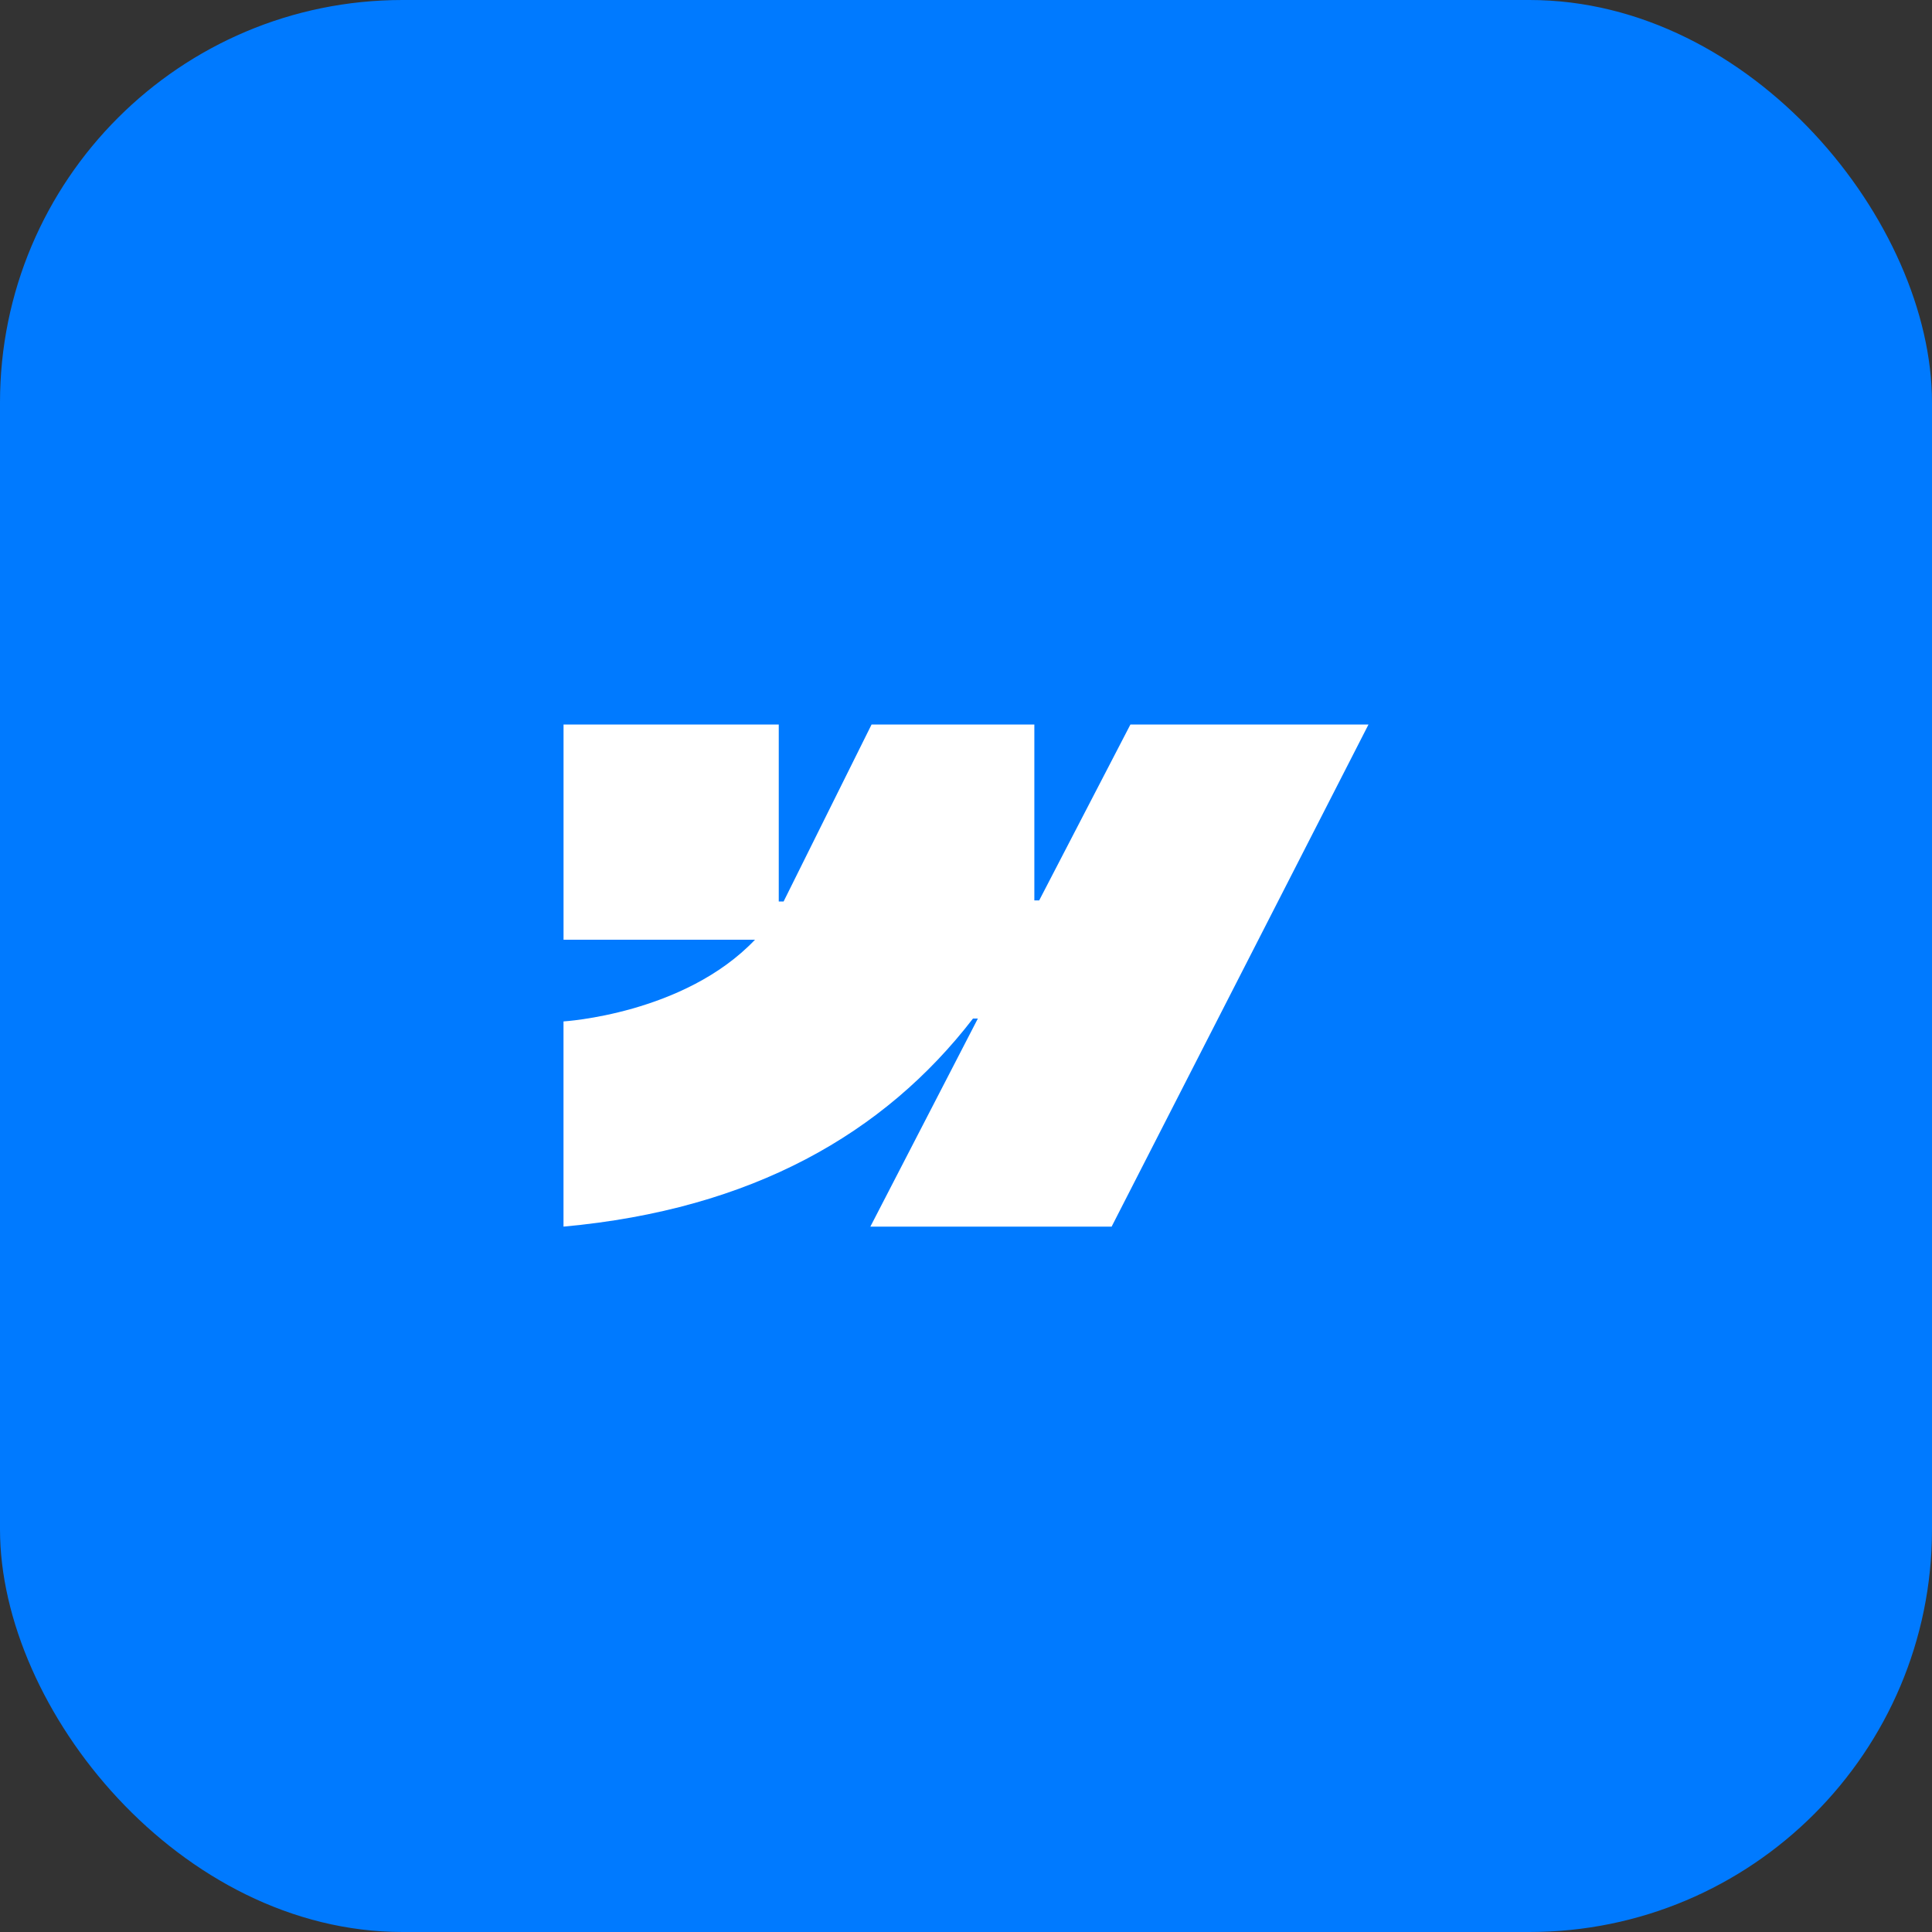
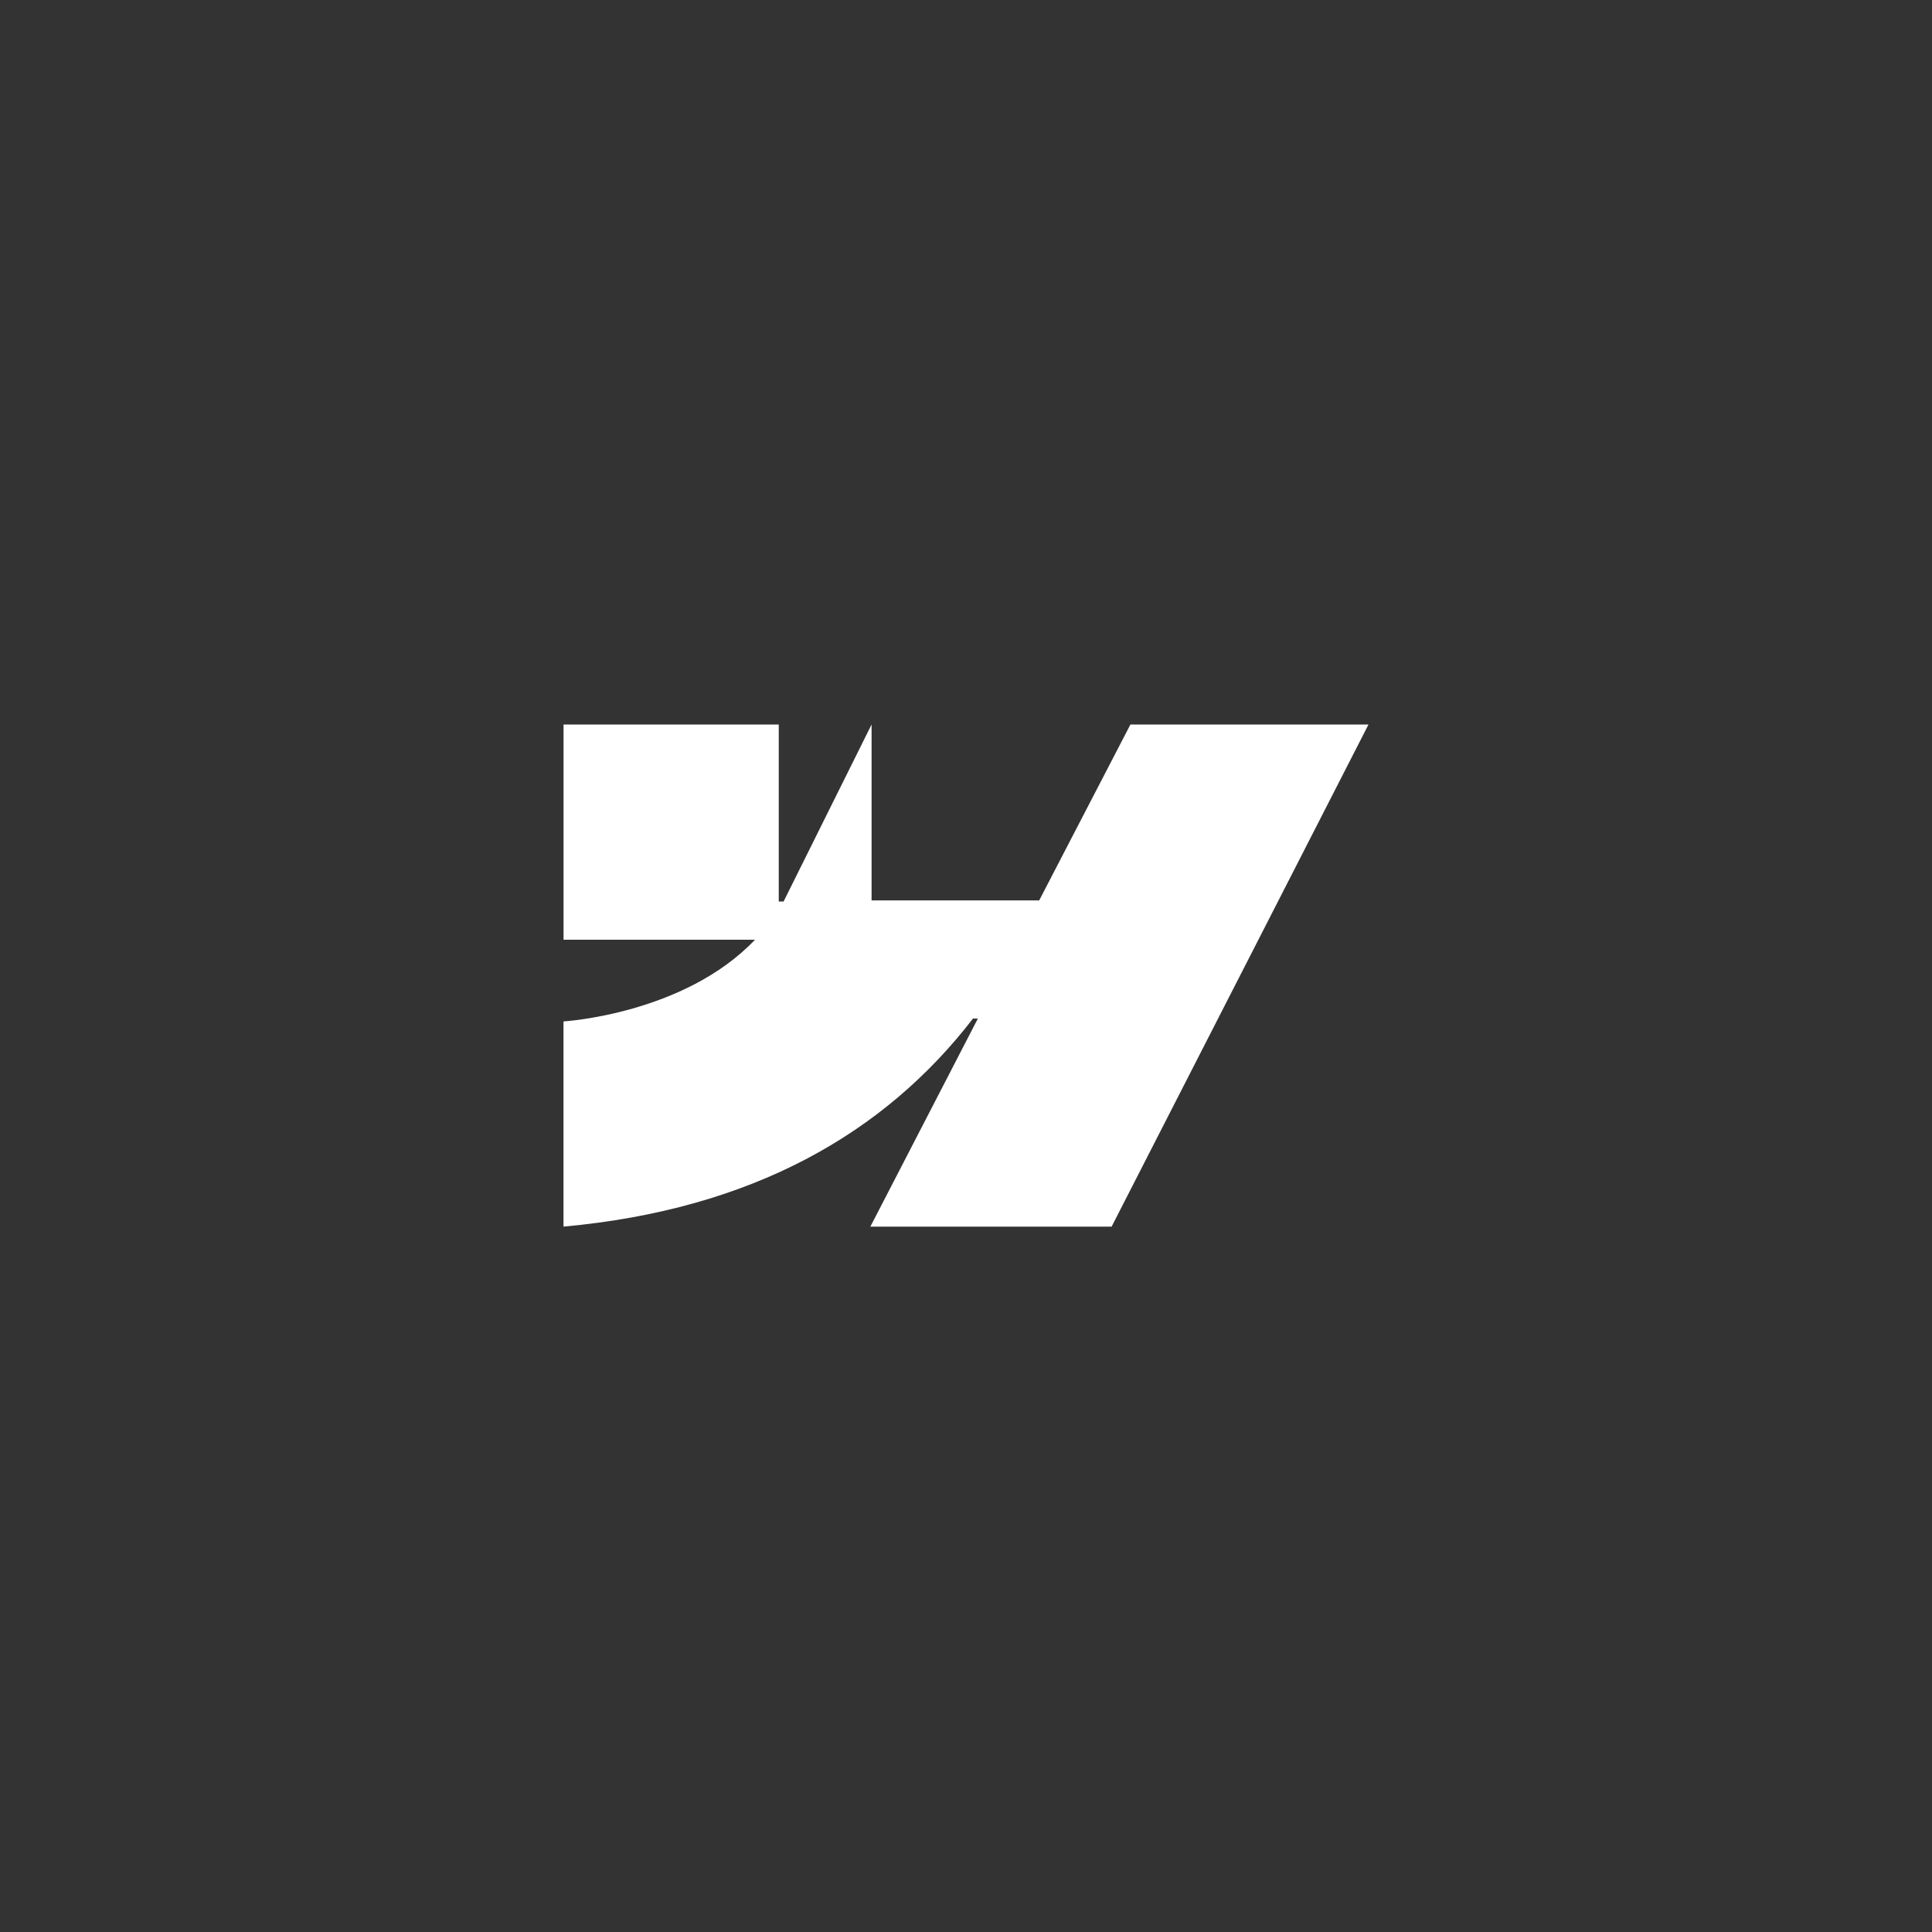
<svg xmlns="http://www.w3.org/2000/svg" width="48" height="48" viewBox="0 0 48 48" fill="none">
  <rect x="0" y="0" width="48" height="48" fill="#333333" stroke="none" />
-   <rect width="48" height="48" rx="10" fill="#007AFF" />
-   <path fill-rule="evenodd" clip-rule="evenodd" d="M34 18L27.618 30.475H21.624L24.295 25.305H24.174C21.971 28.165 18.684 30.048 14 30.475V25.377C14 25.377 16.996 25.199 18.758 23.347H14.001V18H19.348V22.398H19.468L21.654 18H25.698V22.371H25.818L28.085 18H34Z" fill="white" />
+   <path fill-rule="evenodd" clip-rule="evenodd" d="M34 18L27.618 30.475H21.624L24.295 25.305H24.174C21.971 28.165 18.684 30.048 14 30.475V25.377C14 25.377 16.996 25.199 18.758 23.347H14.001V18H19.348V22.398H19.468L21.654 18V22.371H25.818L28.085 18H34Z" fill="white" />
</svg>